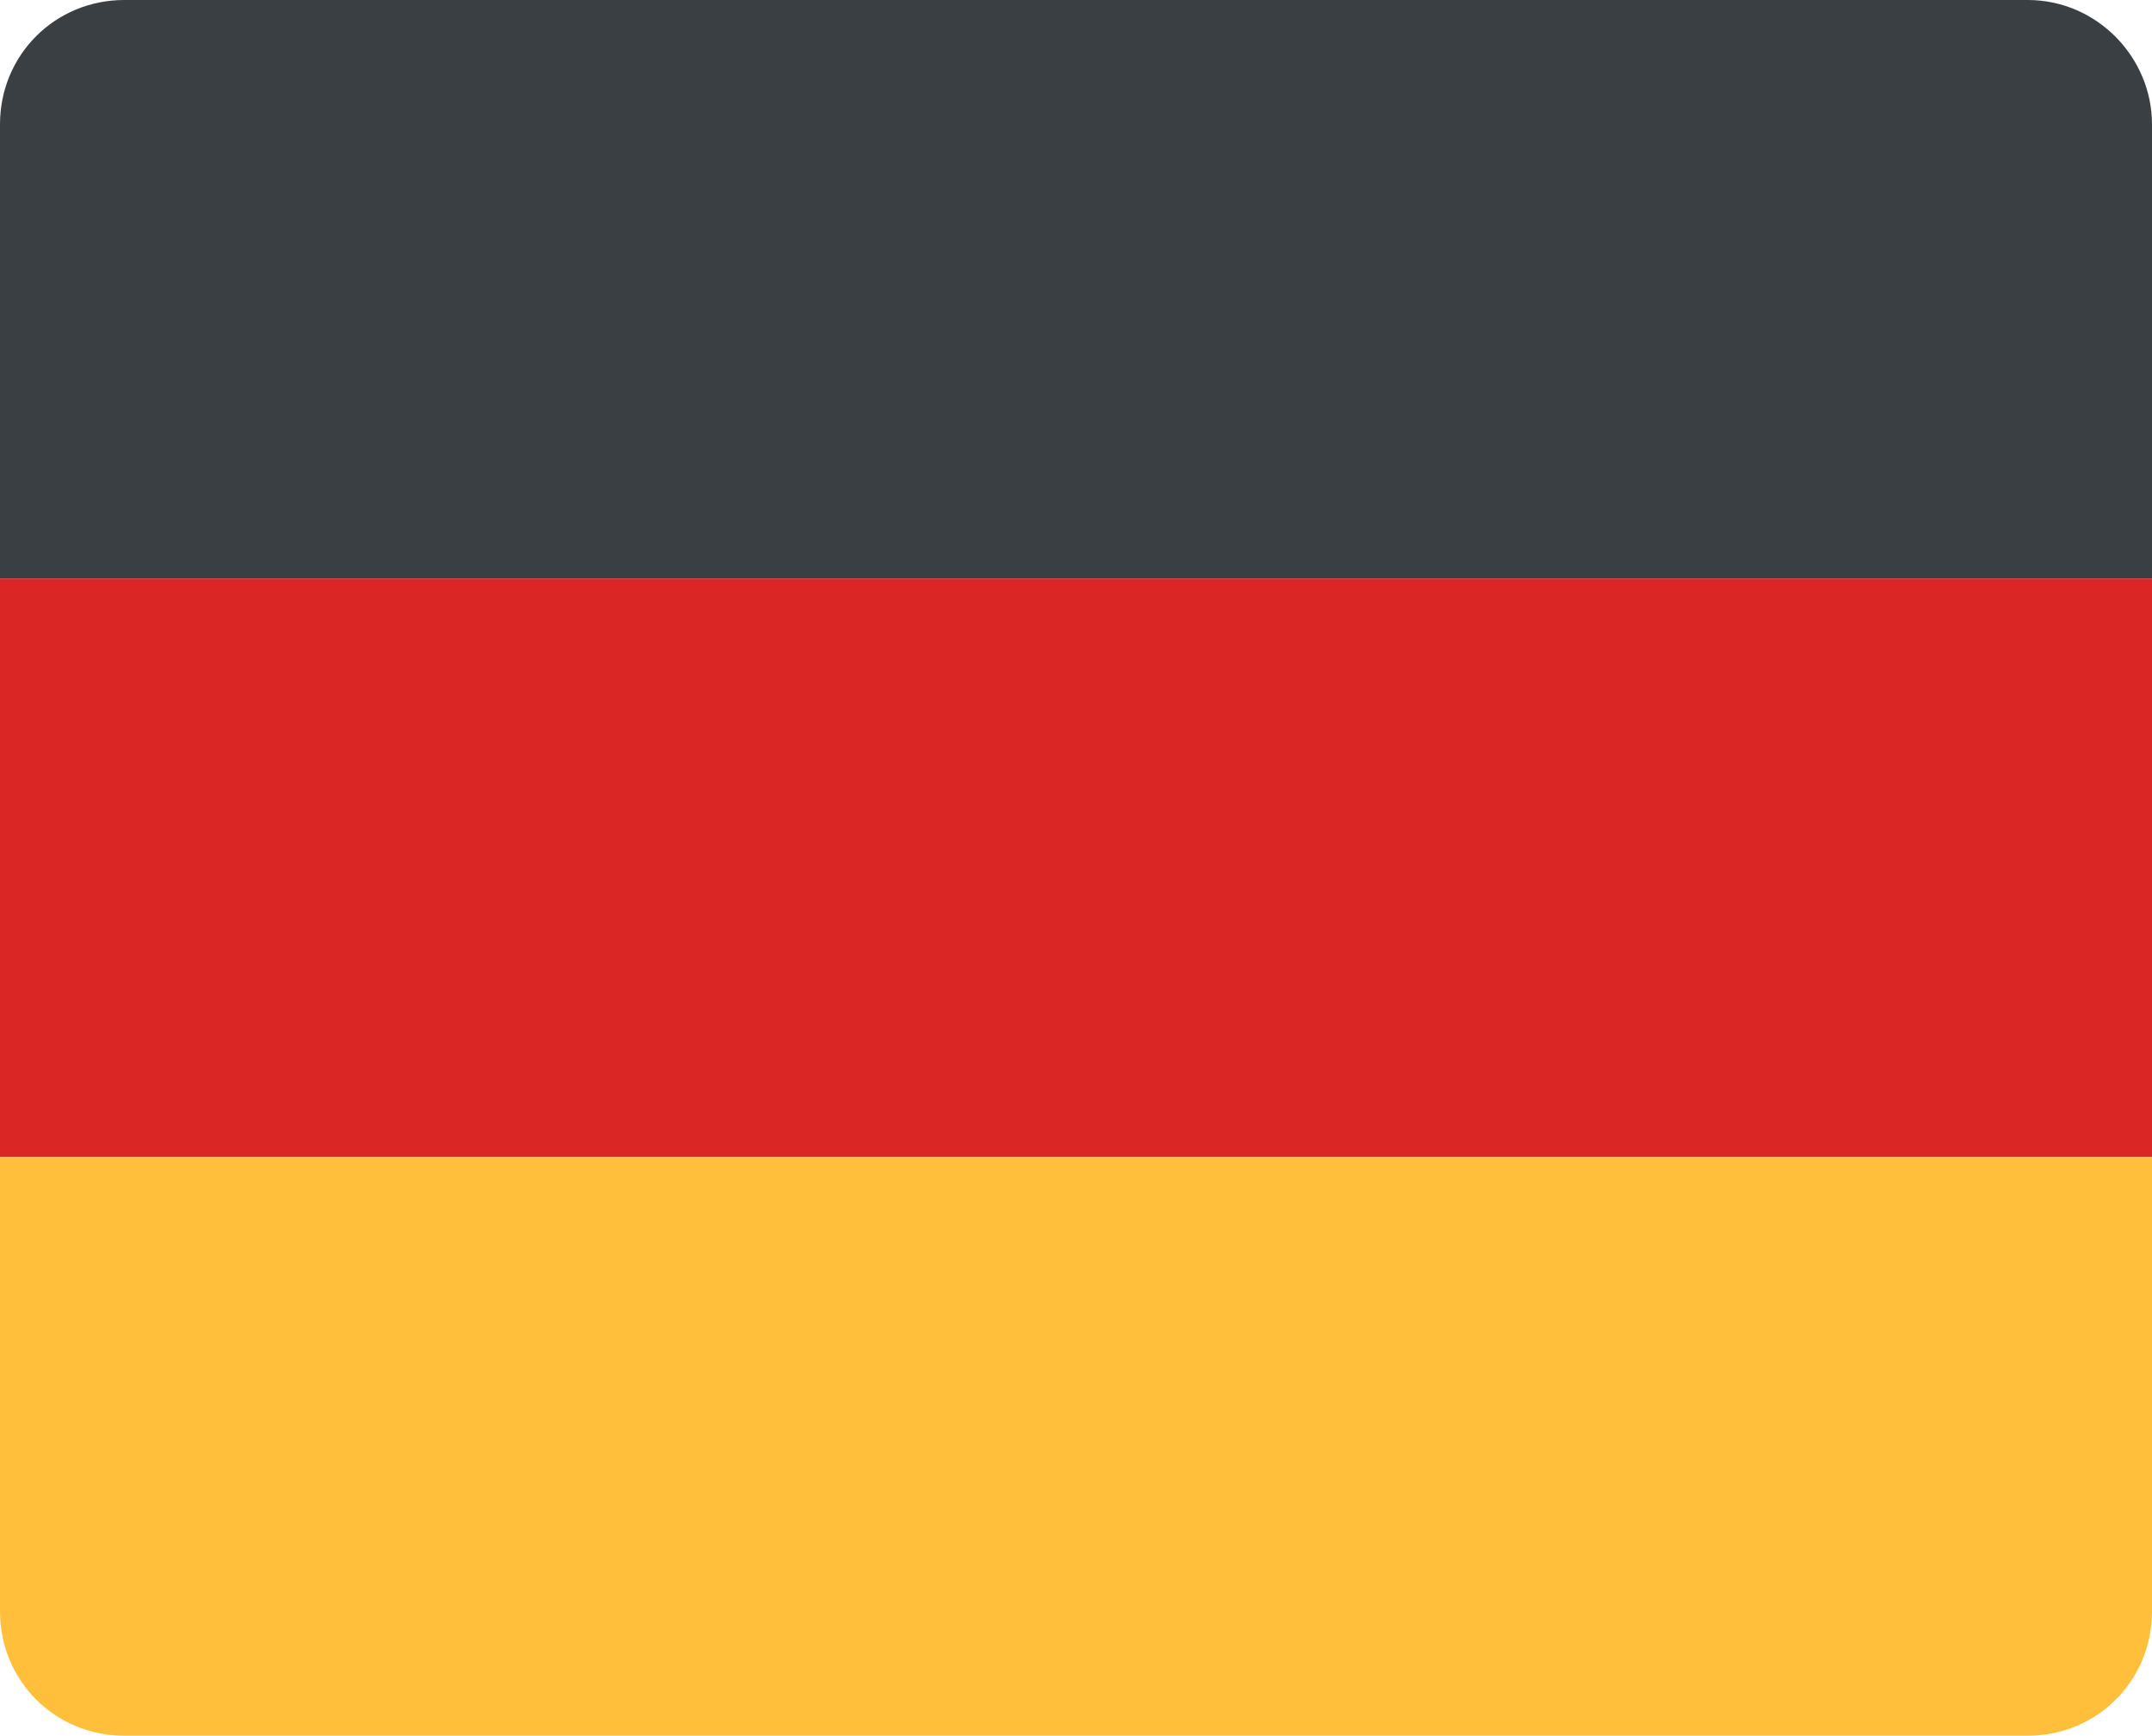
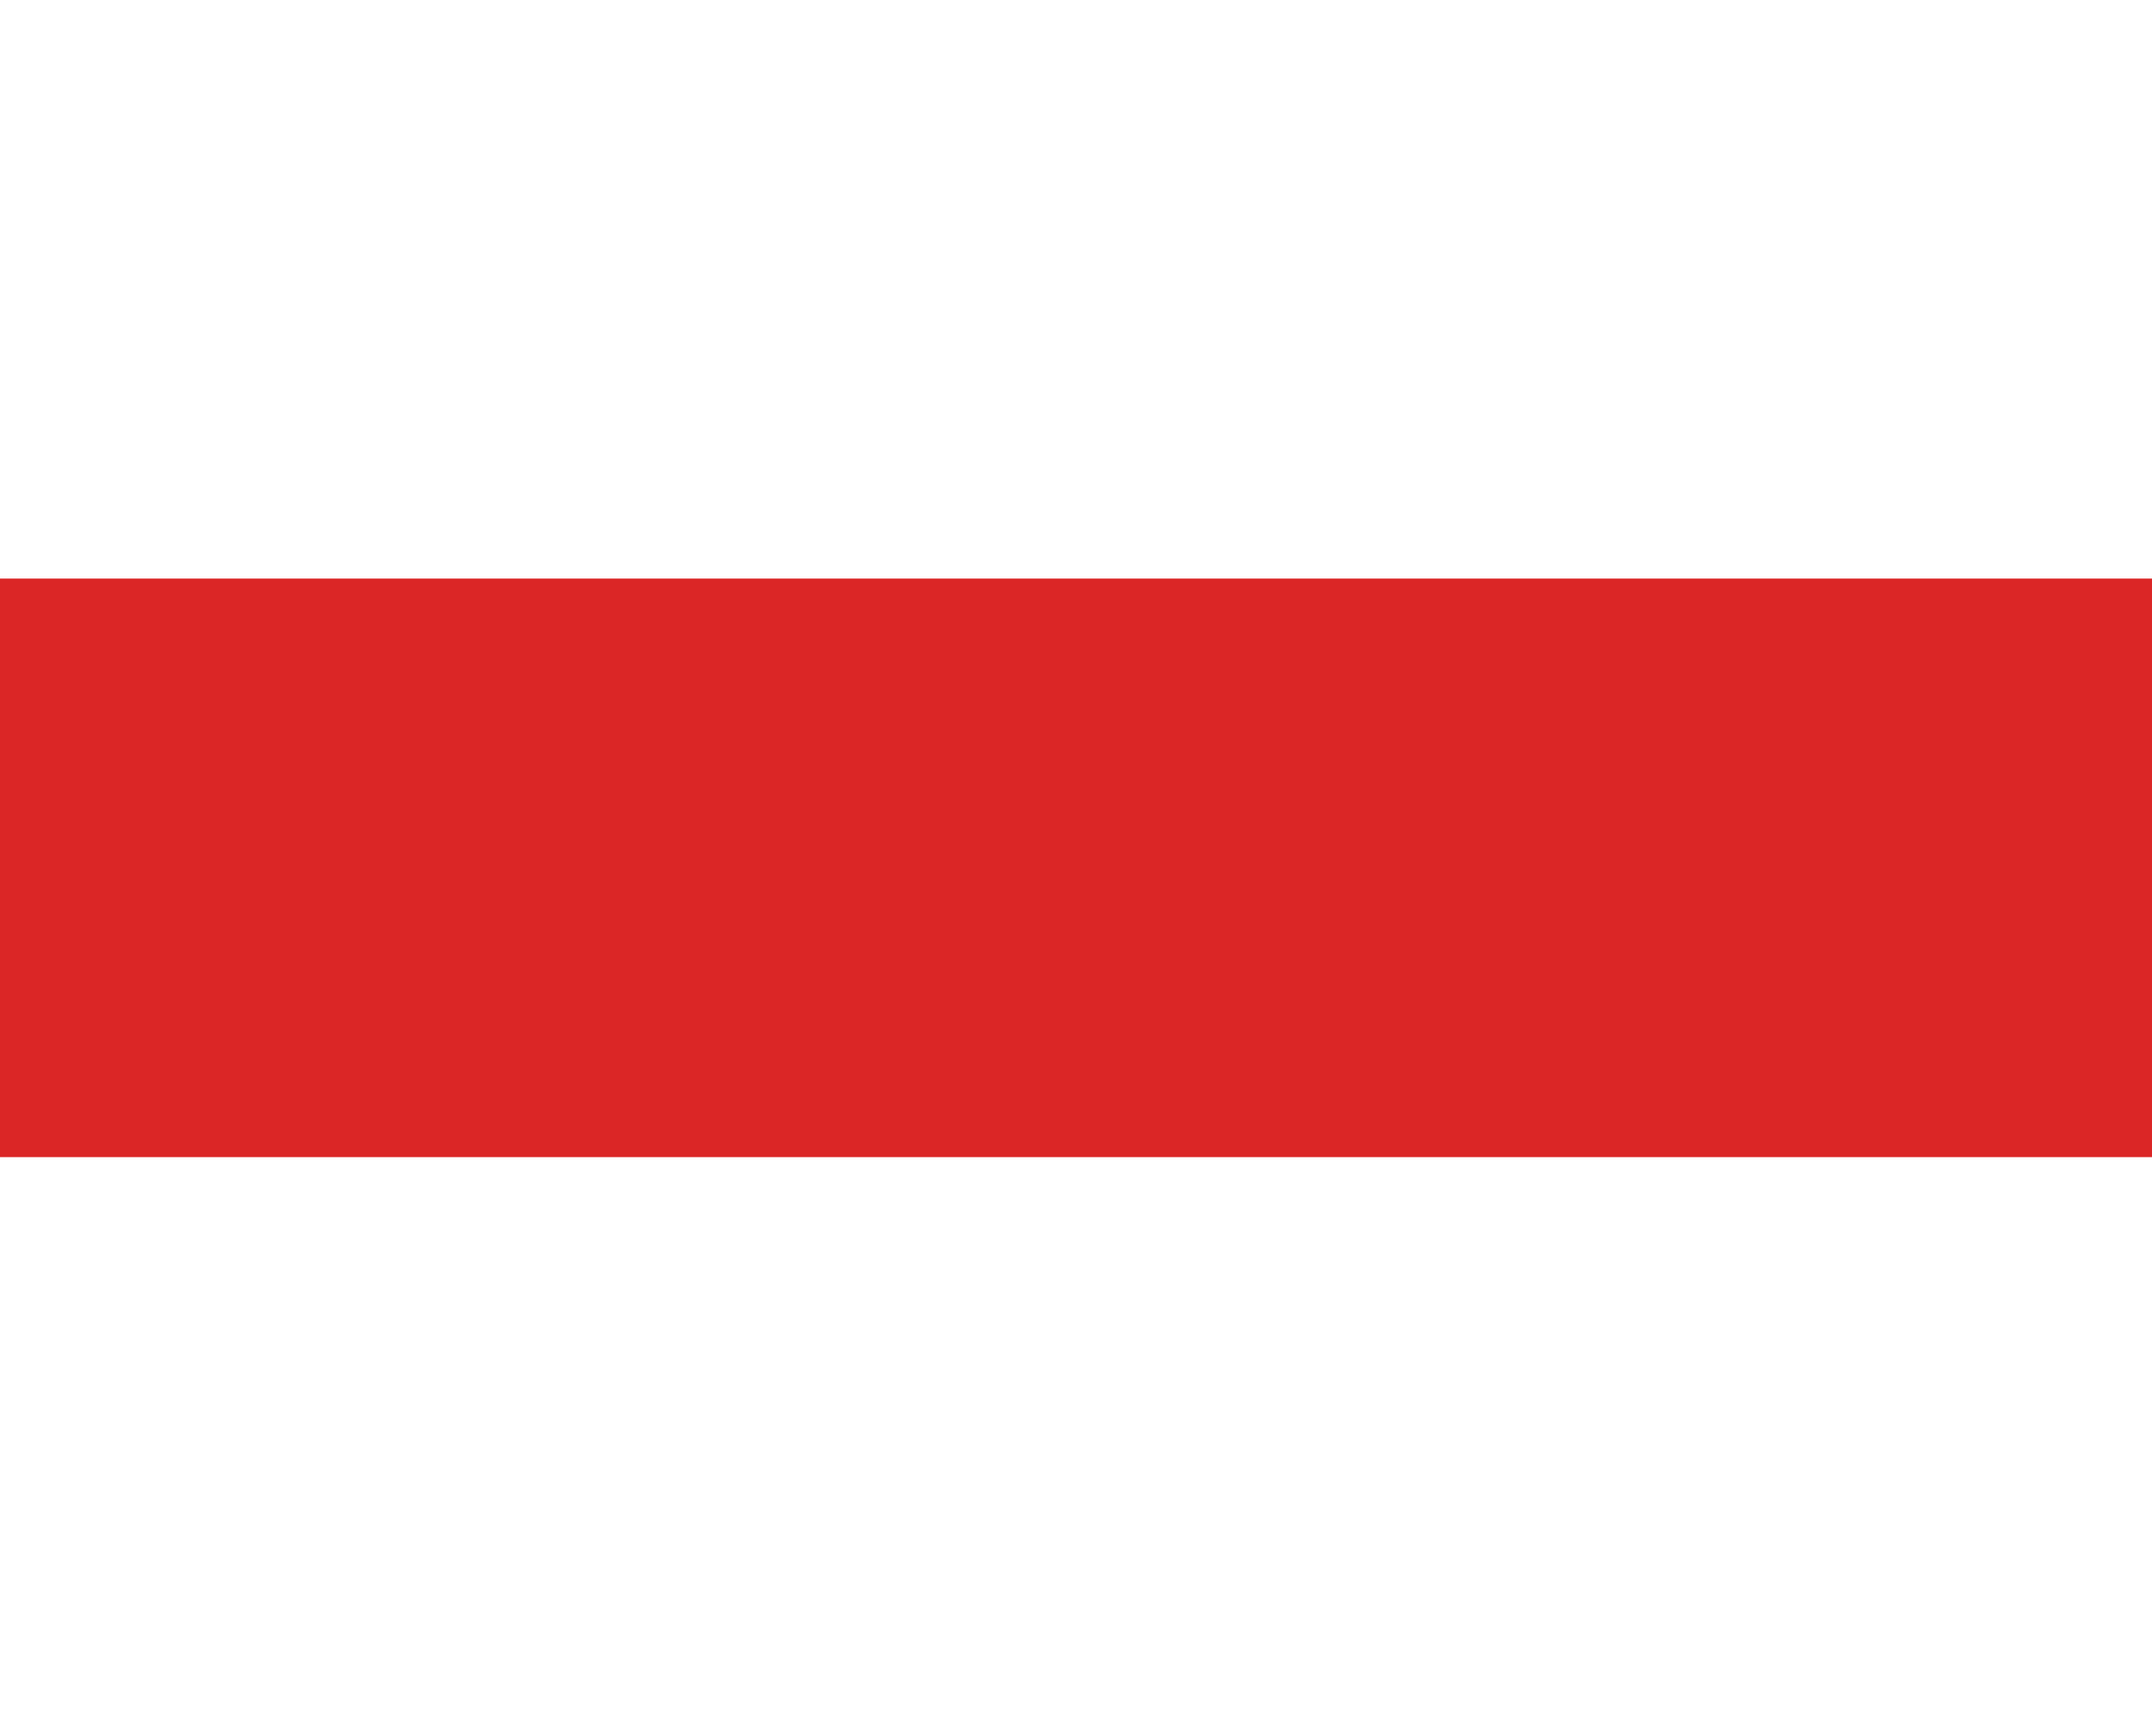
<svg xmlns="http://www.w3.org/2000/svg" id="Laag_2" viewBox="0 0 360 290.4">
  <defs>
    <style>.cls-1{fill:#393f42;}.cls-1,.cls-2,.cls-3{stroke-width:0px;}.cls-2{fill:#db2626;}.cls-3{fill:#ffbf3b;}</style>
  </defs>
  <g id="Laag_2-2">
    <g id="Layer_1">
-       <path class="cls-1" d="M339.2,0H20.8C9.2,0,0,9.2,0,20.8h0v76h360V20.8c0-11.2-9.2-20.8-20.8-20.8Z" />
      <rect class="cls-2" y="96.8" width="360" height="96.8" />
-       <path class="cls-3" d="M0,269.6c0,11.6,9.2,20.8,20.8,20.8h318.4c11.6,0,20.8-9.2,20.8-20.8v-76H0v76Z" />
    </g>
  </g>
</svg>